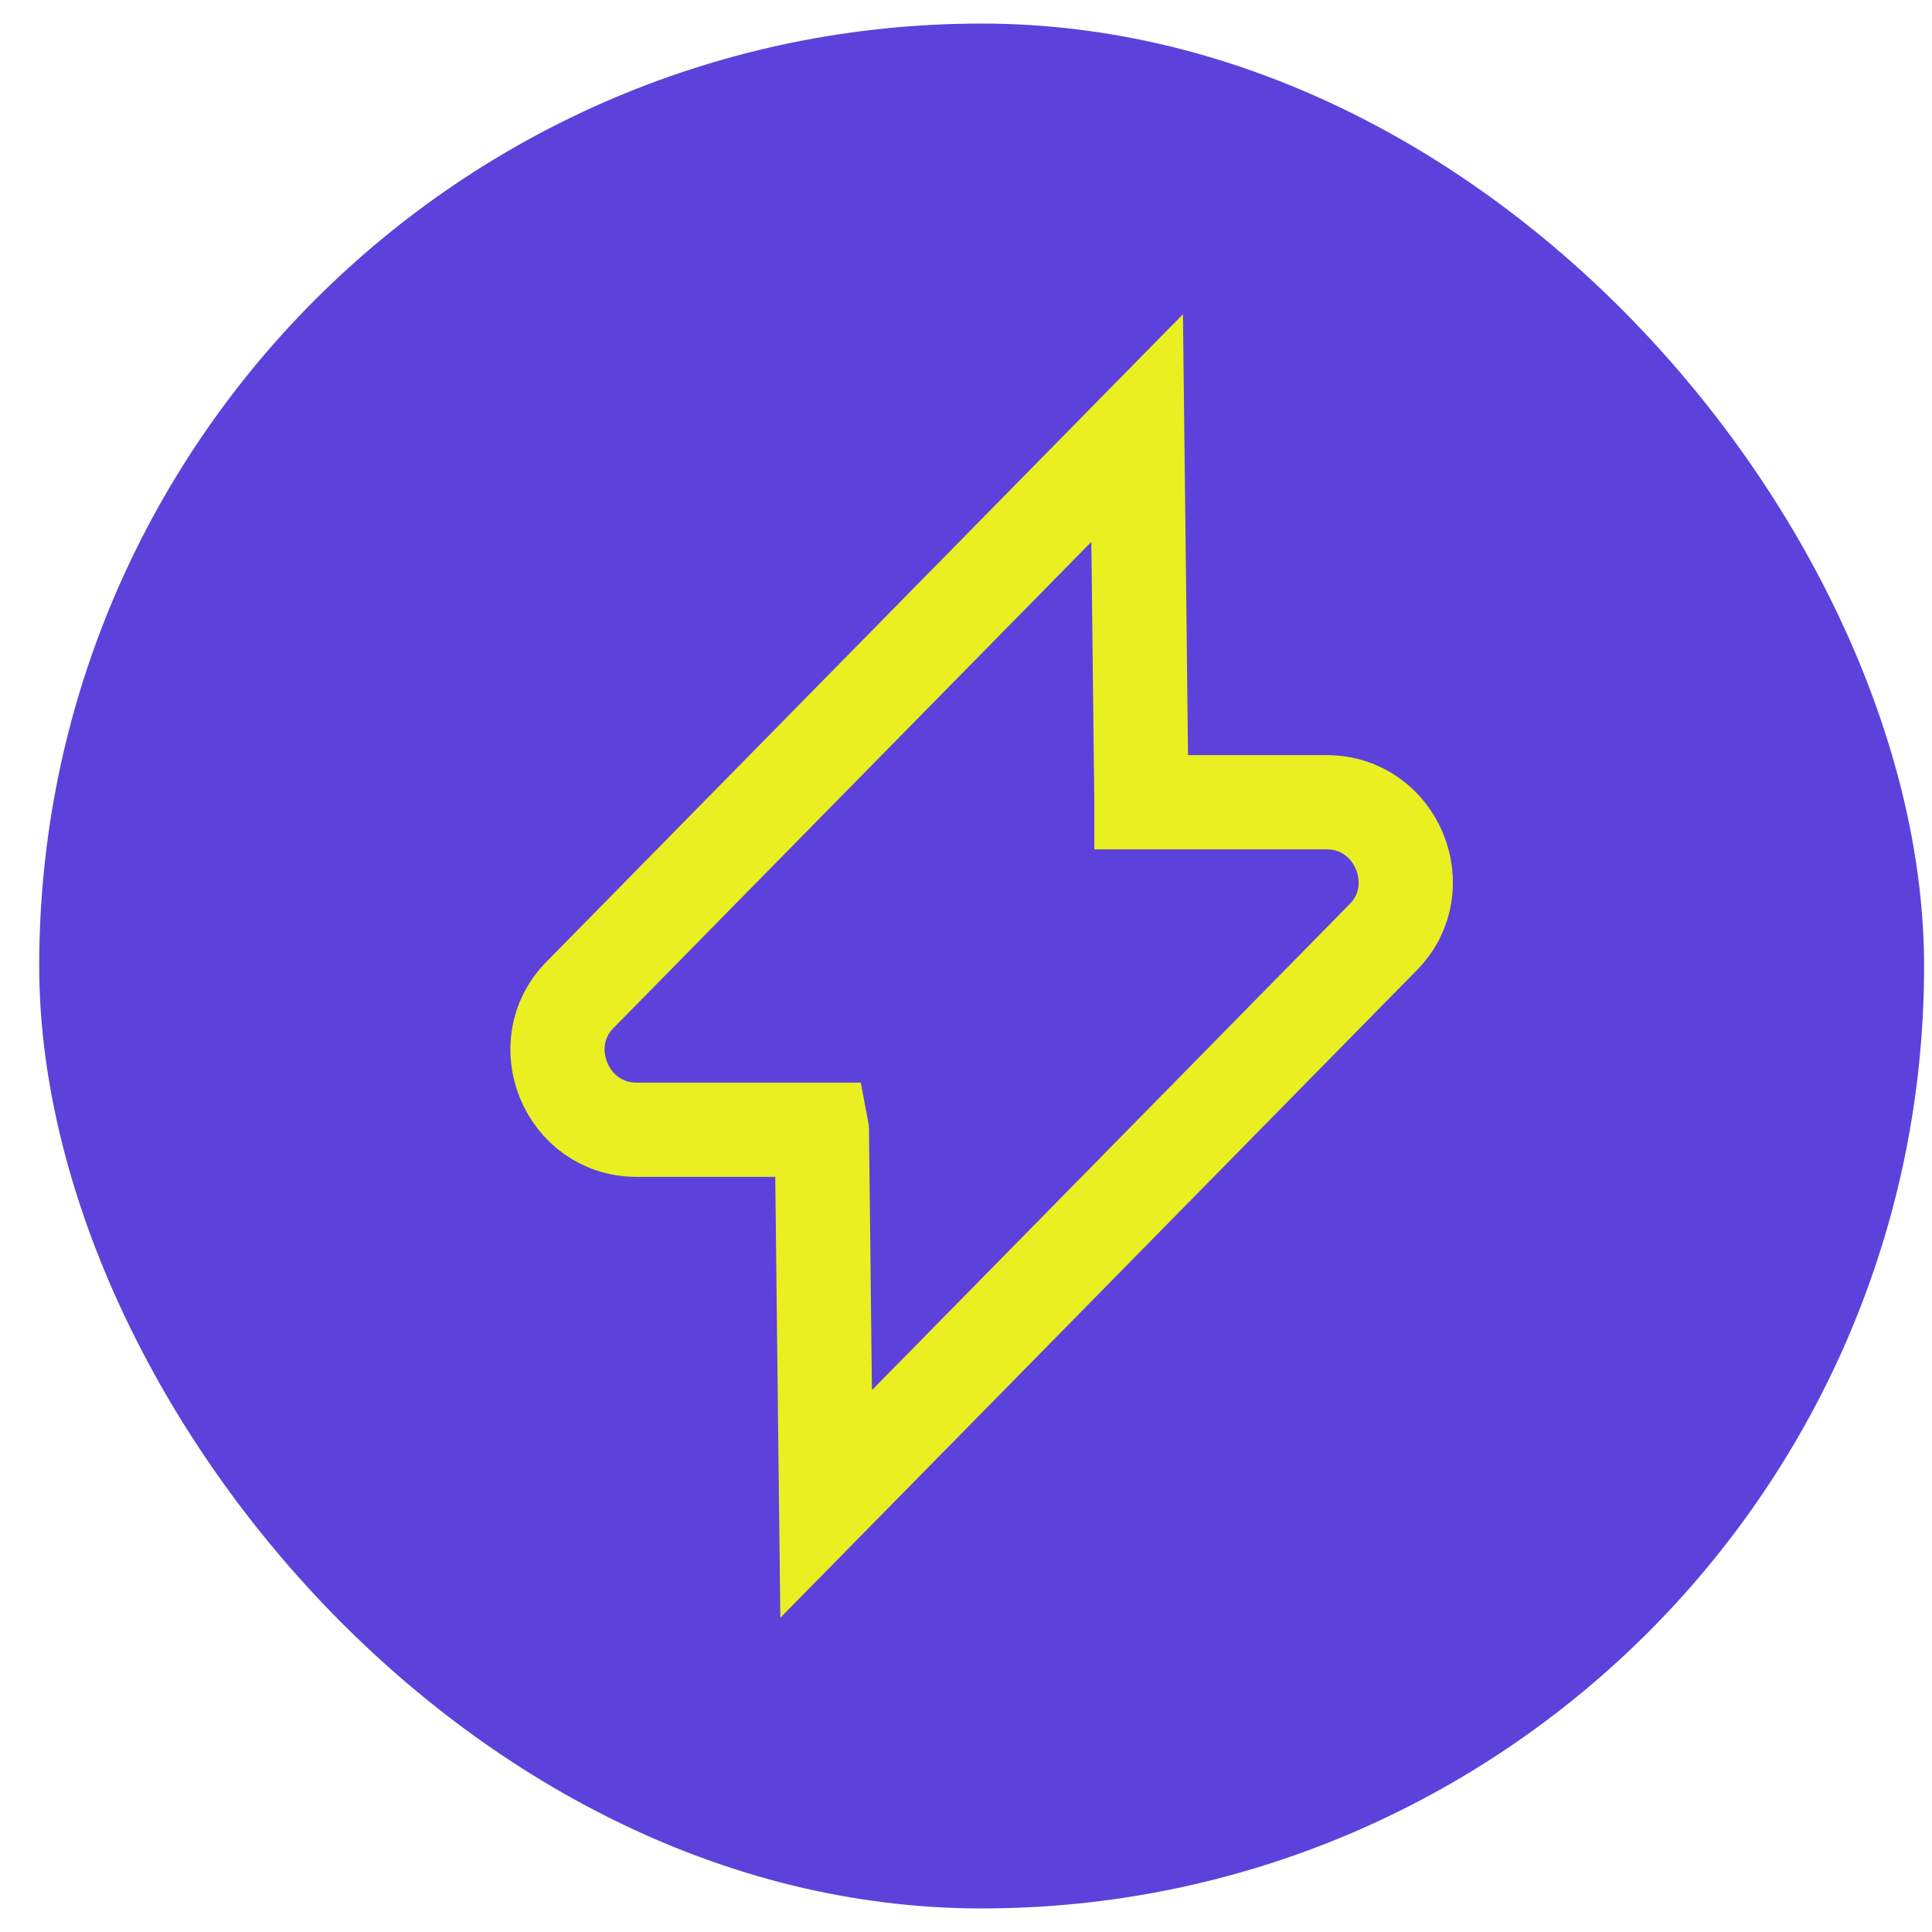
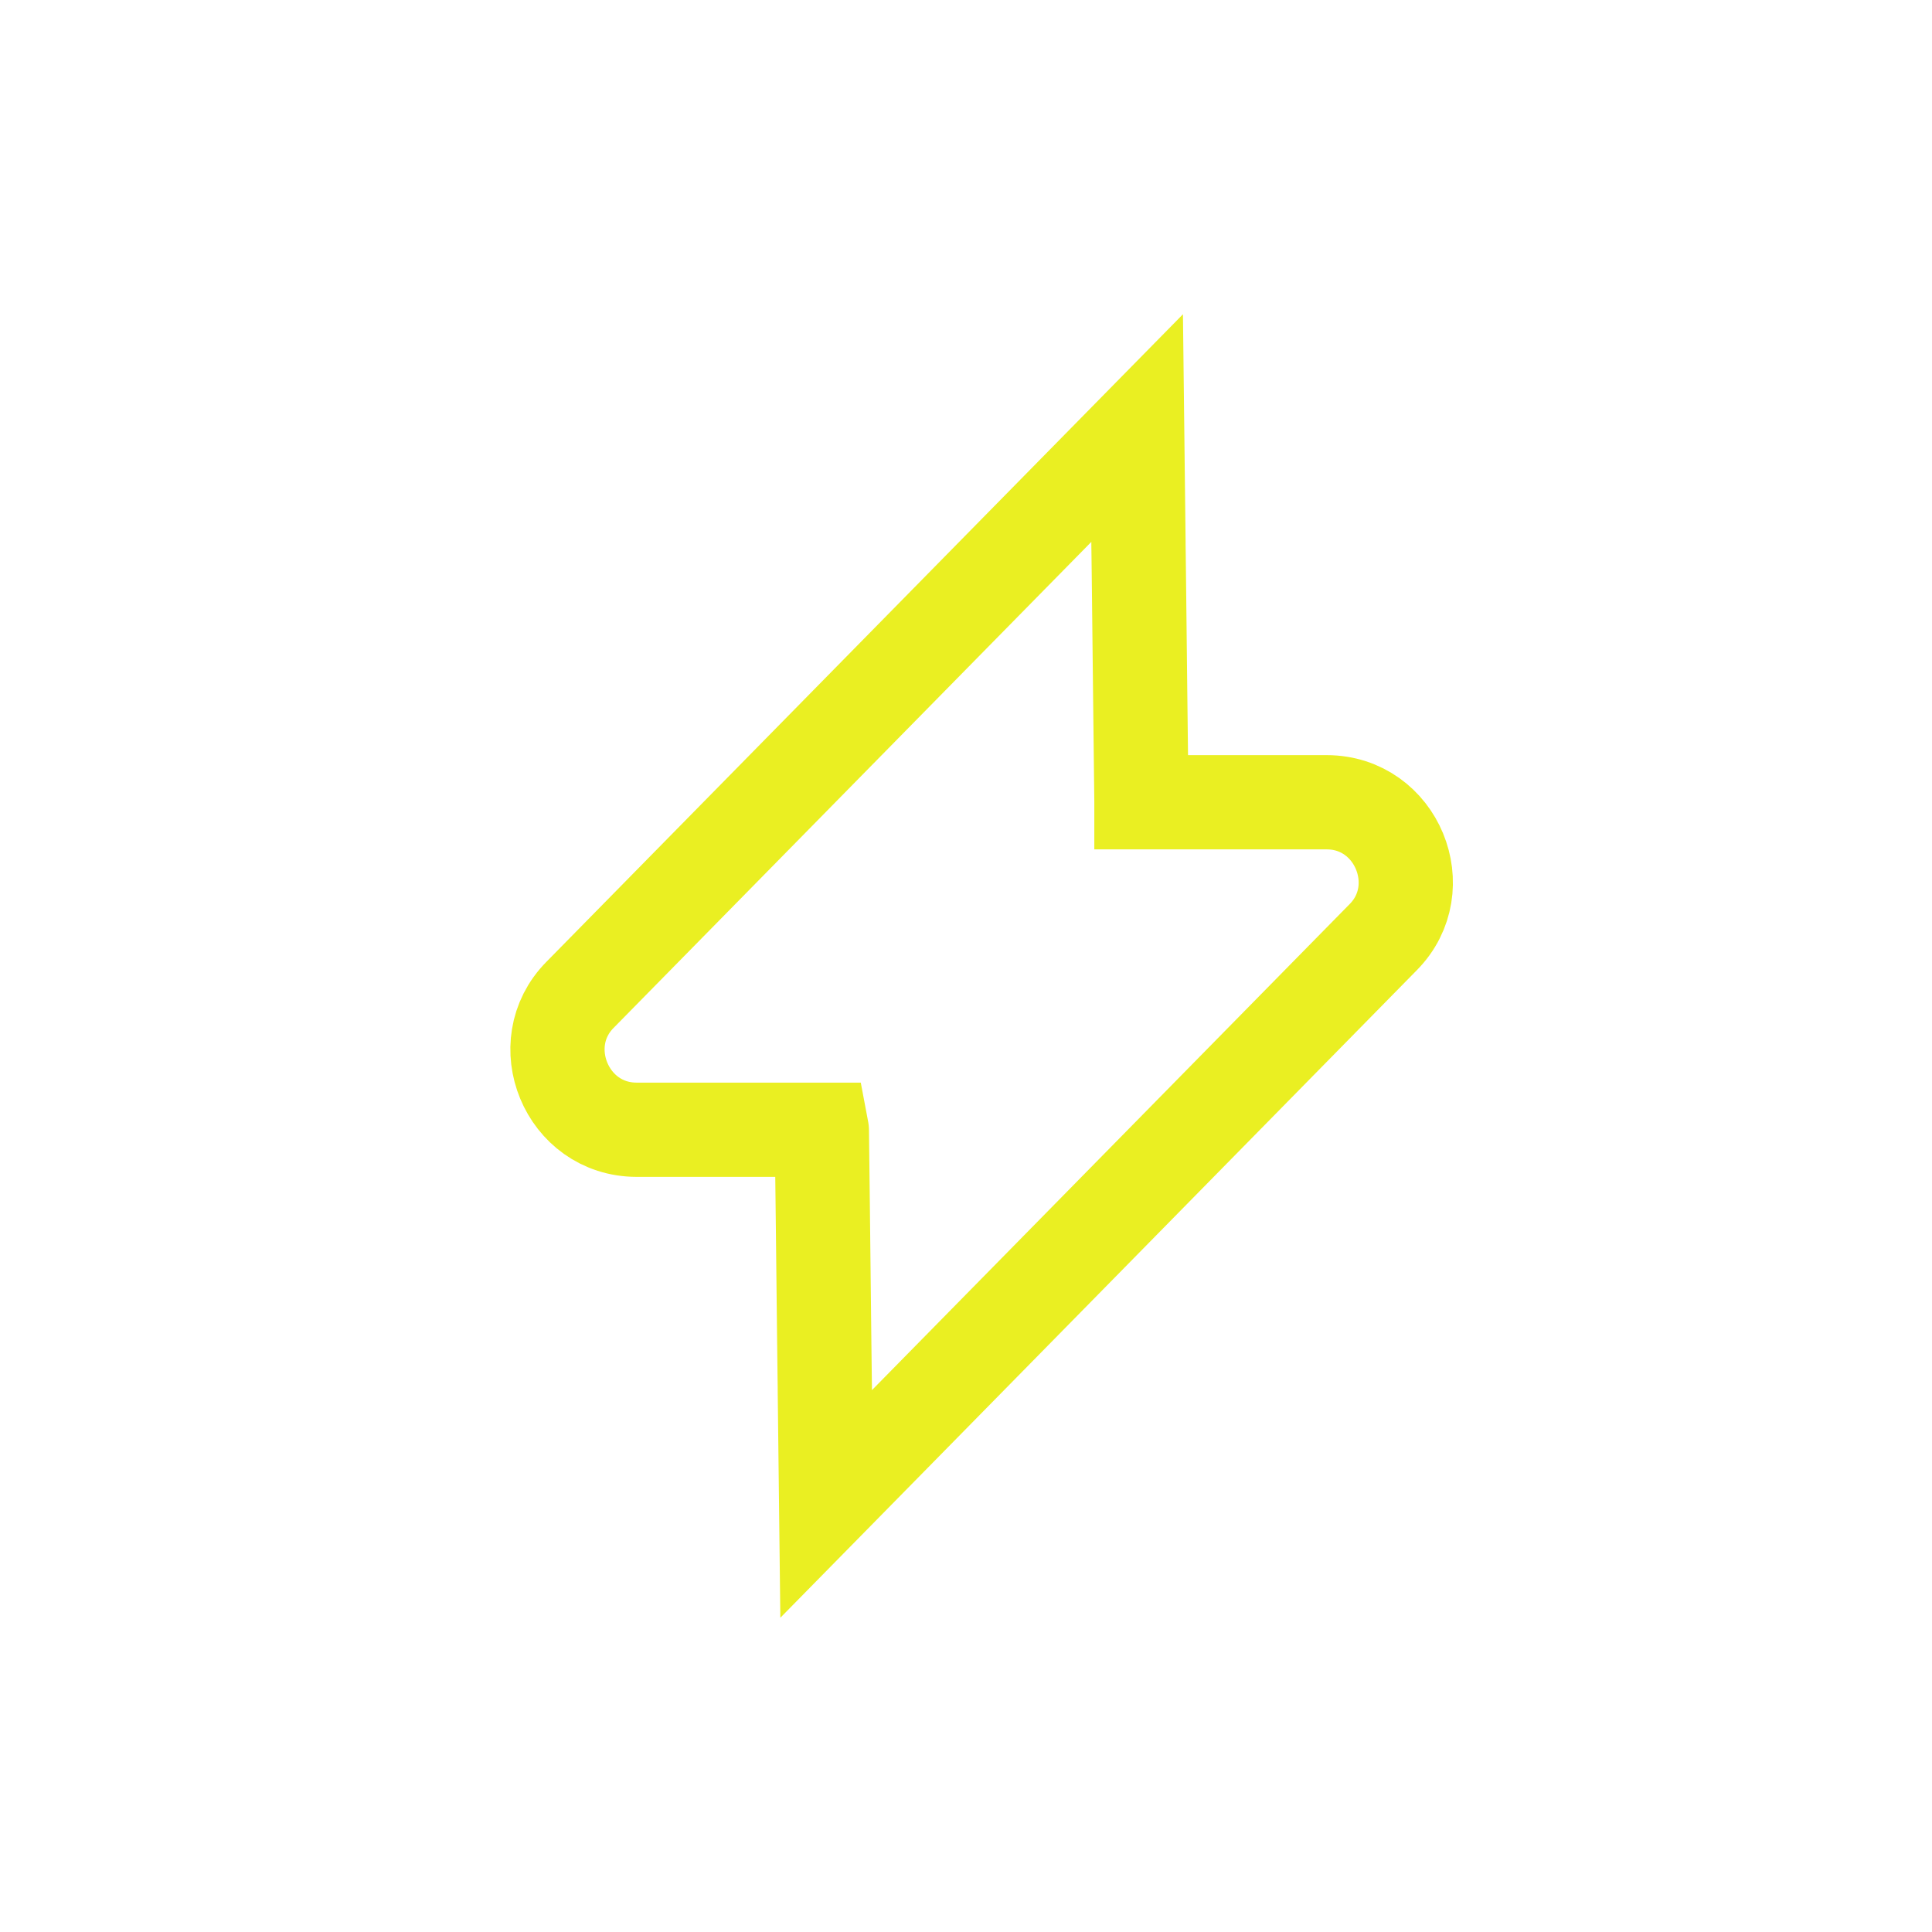
<svg xmlns="http://www.w3.org/2000/svg" width="41" height="41" viewBox="0 0 41 41" fill="none">
-   <rect x="0.832" y="0.5" width="40" height="40" rx="20" fill="#5C42DB" />
  <path d="M24.16 11.488V11.562C24.161 11.611 24.162 11.681 24.163 11.771C24.165 11.95 24.168 12.206 24.172 12.514C24.179 13.128 24.188 13.947 24.197 14.765C24.207 15.583 24.216 16.4 24.223 17.01C24.223 17.015 24.223 17.02 24.223 17.025H28.153C29.647 17.026 30.384 18.848 29.354 19.888L19.218 30.201L17.532 31.916L17.504 29.512V29.438C17.503 29.39 17.502 29.319 17.501 29.23C17.499 29.05 17.496 28.794 17.492 28.486C17.485 27.872 17.476 27.053 17.467 26.235C17.457 25.417 17.448 24.6 17.441 23.99C17.441 23.985 17.442 23.98 17.441 23.975H13.511C12.017 23.974 11.279 22.151 12.31 21.111L22.446 10.799L24.132 9.084L24.16 11.488Z" stroke="#EAEF22" stroke-width="2" />
</svg>